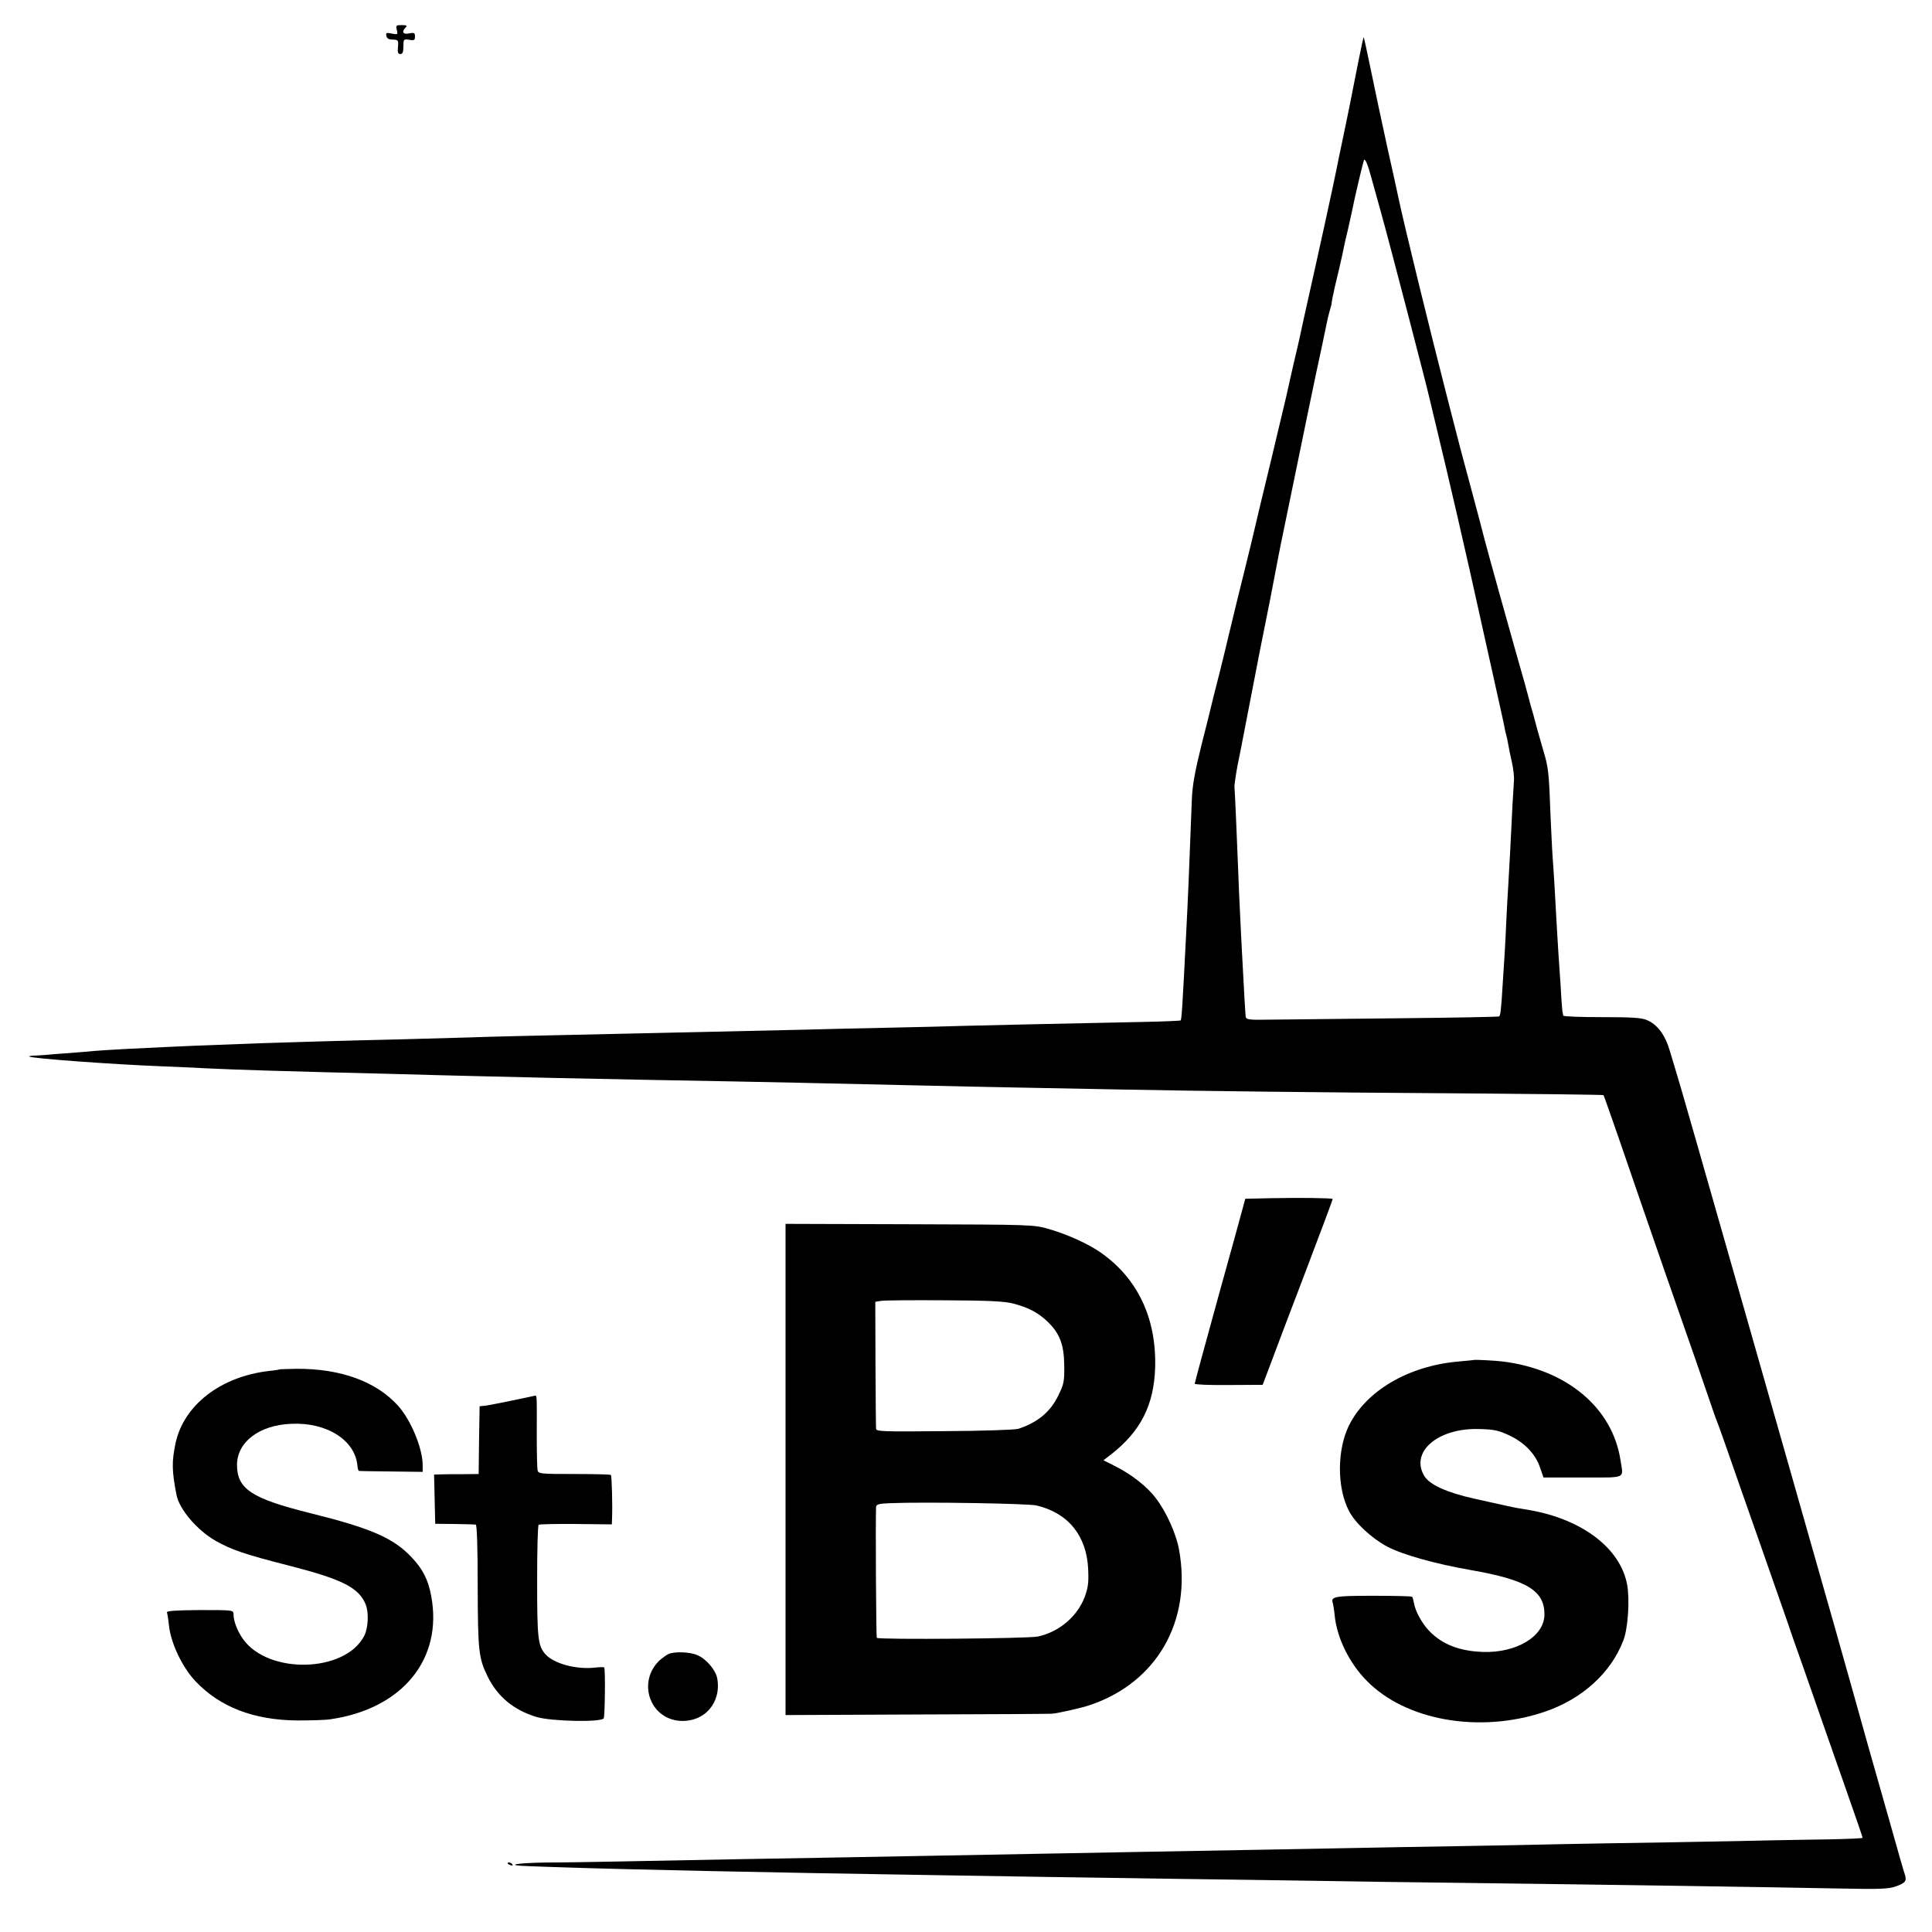
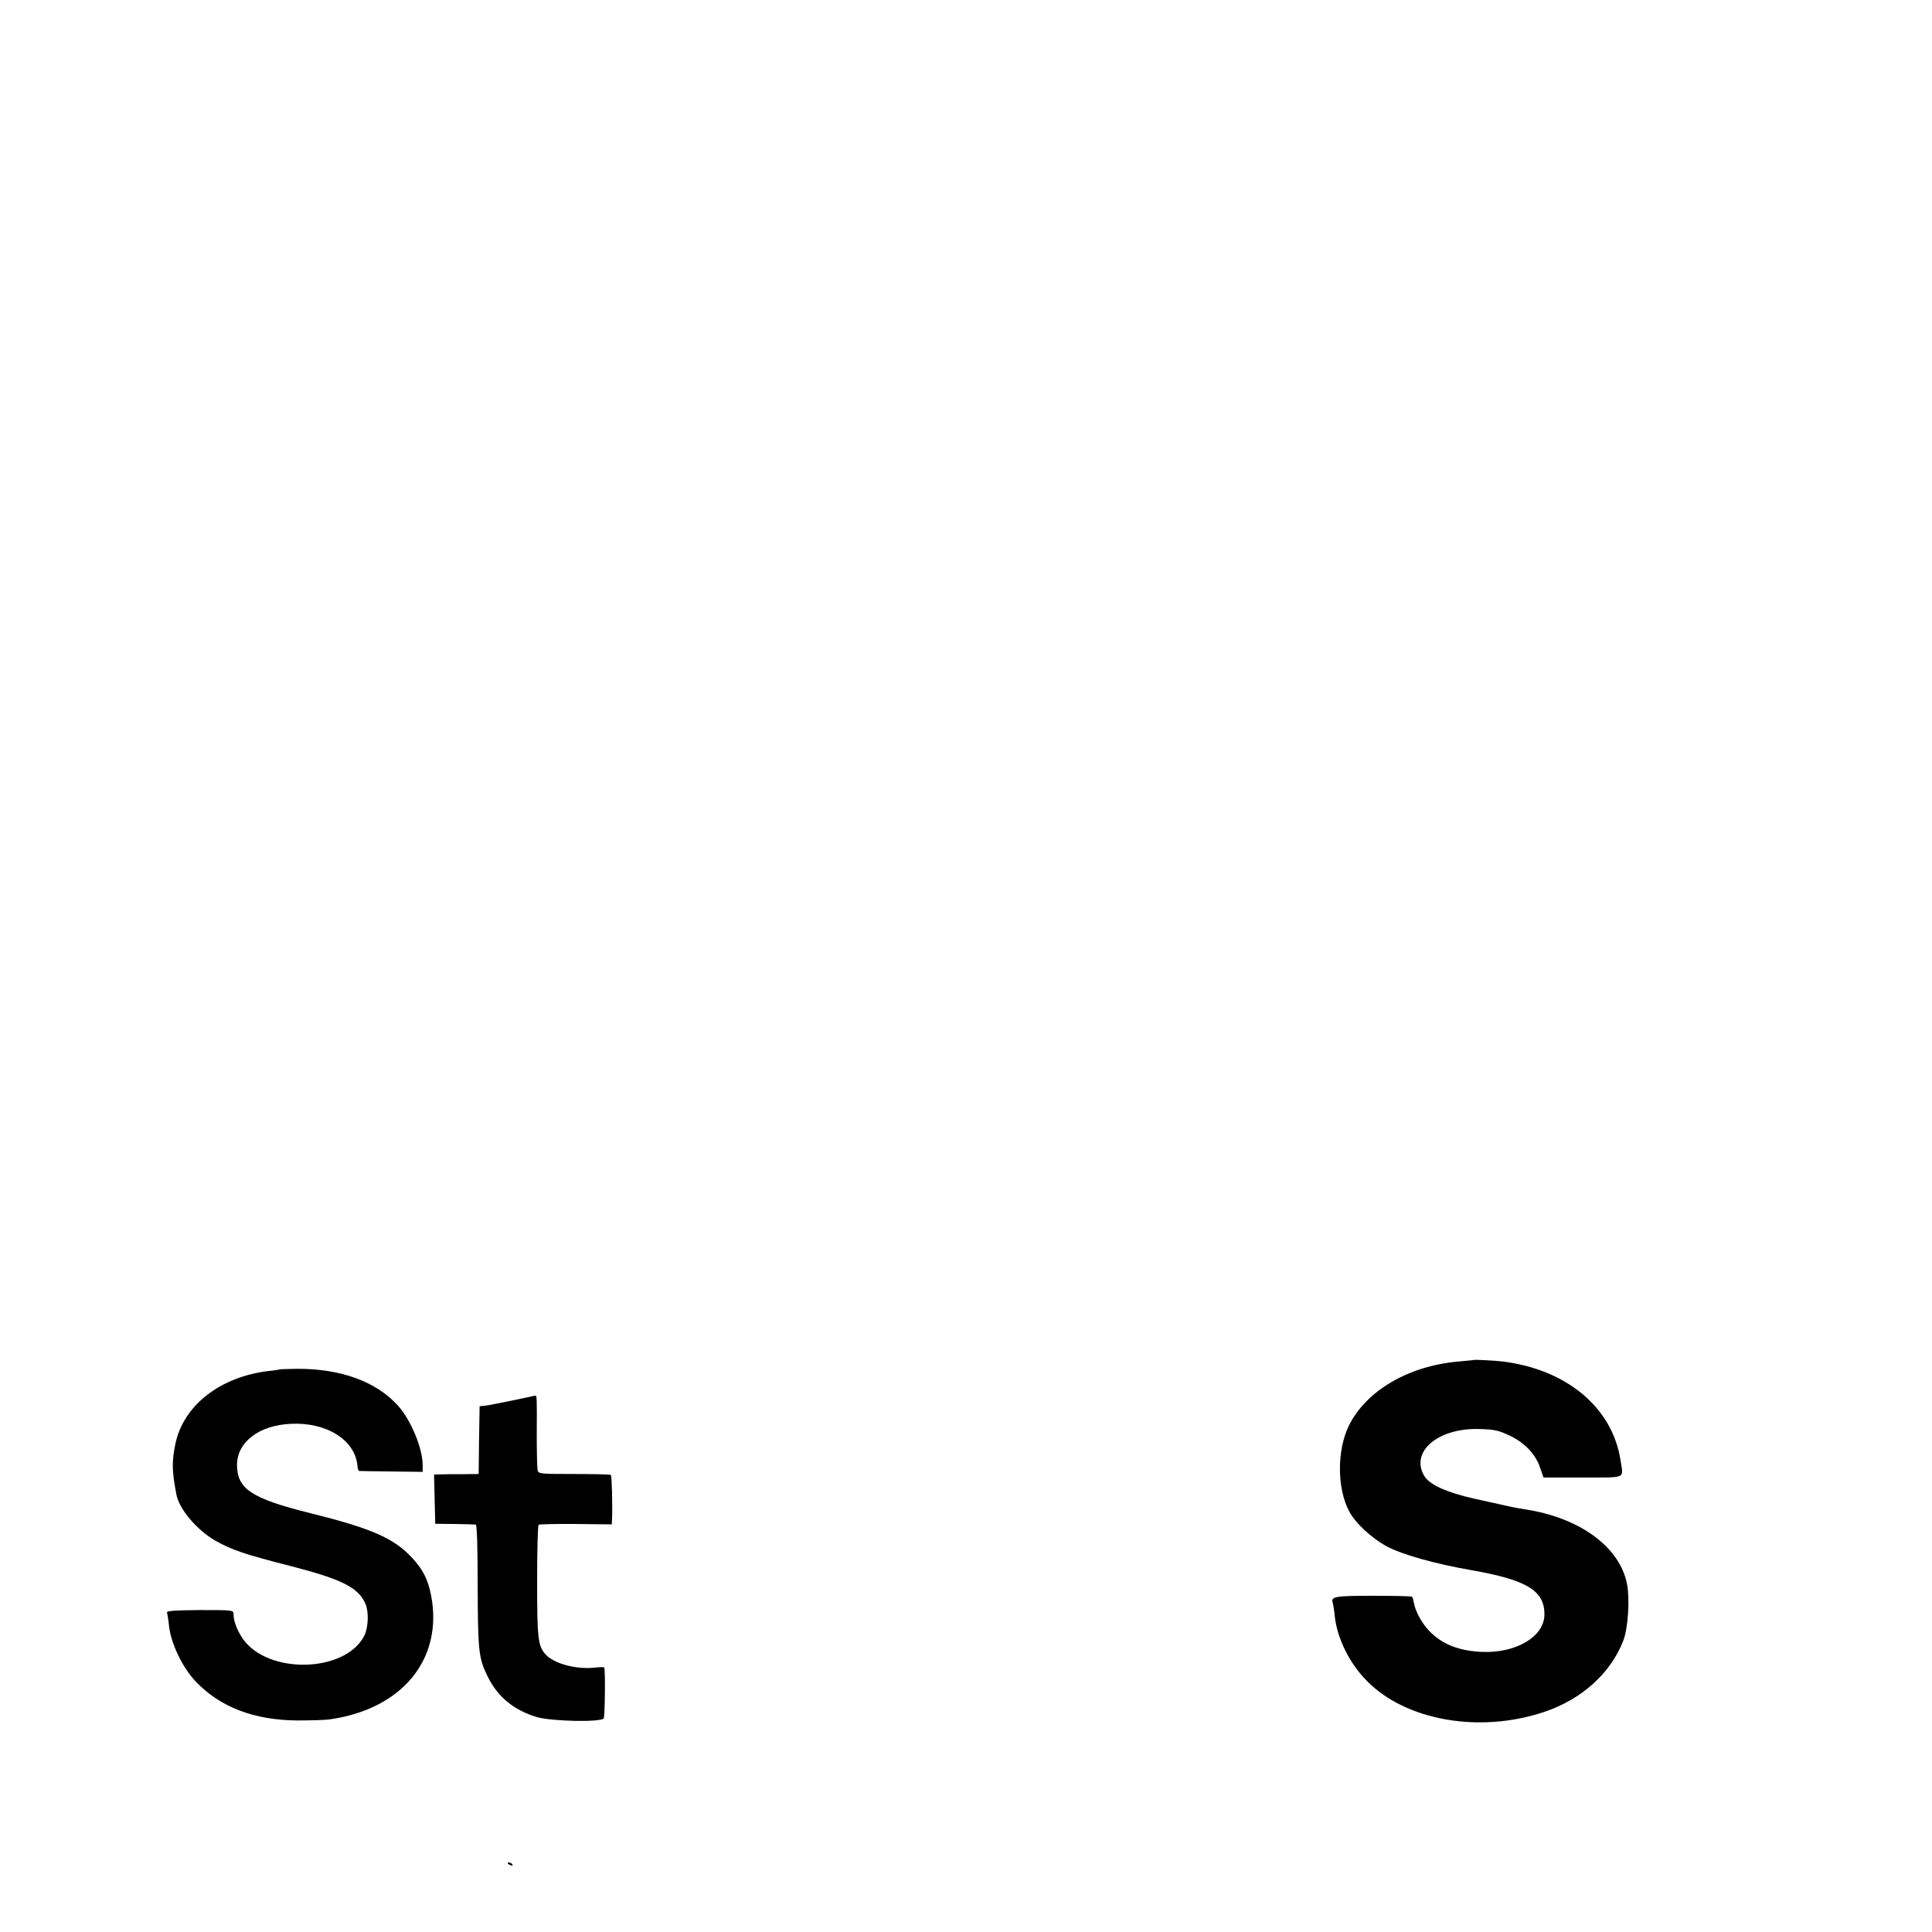
<svg xmlns="http://www.w3.org/2000/svg" version="1.0" width="1001pt" height="1001pt" viewBox="0 0 1001 1001" preserveAspectRatio="xMidYMid meet">
  <g transform="translate(0,1001) scale(0.1,-0.1)" fill="#000000" stroke="none">
-     <path d="M2056 9855 c6 -24 4 -25 -26 -19 -28 6 -32 4 -28 -12 2 -13 12 -19 33 -19 28 -1 30 -3 27 -38 -3 -28 0 -37 12 -37 12 0 16 10 16 39 0 38 1 39 30 35 26 -5 30 -2 30 17 0 19 -4 21 -30 16 -32 -7 -41 8 -18 31 9 9 5 12 -20 12 -30 0 -32 -2 -26 -25z" />
-     <path d="M7036 9682 c-15 -75 -29 -146 -31 -157 -3 -20 -61 -299 -71 -345 -3 -14 -7 -36 -10 -50 -10 -53 -86 -402 -171 -780 -8 -36 -16 -73 -18 -84 -2 -10 -18 -80 -36 -155 -17 -75 -32 -143 -34 -152 -2 -9 -36 -151 -75 -315 -40 -164 -87 -362 -105 -439 -19 -77 -52 -214 -75 -305 -22 -91 -43 -176 -46 -190 -3 -14 -23 -97 -45 -185 -23 -88 -42 -167 -44 -175 -2 -9 -24 -99 -50 -200 -35 -142 -47 -208 -50 -285 -17 -437 -18 -472 -30 -705 -19 -377 -23 -431 -28 -437 -3 -2 -94 -6 -203 -8 -476 -10 -769 -16 -914 -20 -85 -3 -270 -7 -410 -10 -140 -3 -331 -7 -425 -10 -162 -4 -346 -8 -895 -20 -544 -12 -701 -15 -835 -20 -77 -2 -239 -7 -360 -10 -344 -8 -568 -15 -720 -20 -328 -12 -424 -16 -500 -20 -44 -2 -136 -7 -205 -10 -69 -4 -141 -8 -160 -10 -19 -2 -78 -7 -130 -11 -52 -3 -104 -8 -115 -9 -11 -1 -38 -3 -59 -4 -22 0 -37 -3 -35 -5 10 -10 436 -41 694 -51 61 -2 160 -7 220 -10 165 -8 391 -15 1000 -30 110 -3 281 -8 380 -10 242 -6 582 -14 915 -20 726 -13 872 -17 1450 -30 113 -3 327 -7 475 -10 149 -3 385 -7 525 -10 413 -8 996 -15 1769 -20 399 -3 726 -7 729 -9 2 -2 37 -102 79 -223 211 -614 287 -831 398 -1148 36 -104 75 -217 86 -250 11 -33 24 -69 29 -80 5 -11 61 -171 125 -355 65 -184 144 -411 177 -505 33 -93 63 -181 68 -195 4 -14 36 -104 70 -200 34 -96 83 -238 110 -315 27 -77 72 -205 100 -285 73 -208 100 -286 100 -292 0 -3 -78 -6 -172 -8 -95 -1 -227 -4 -293 -5 -66 -2 -295 -6 -510 -10 -214 -3 -480 -8 -590 -10 -110 -3 -342 -7 -515 -10 -173 -3 -427 -7 -565 -10 -137 -3 -380 -7 -540 -10 -159 -3 -409 -7 -555 -10 -146 -3 -389 -7 -540 -10 -151 -3 -394 -7 -540 -10 -146 -3 -393 -7 -550 -10 -261 -4 -578 -10 -1090 -20 -107 -2 -268 -5 -357 -5 -164 -2 -226 -15 -90 -19 39 -2 117 -4 172 -6 318 -11 1068 -27 1900 -40 176 -3 455 -7 620 -10 165 -2 471 -7 680 -10 209 -3 529 -7 710 -10 182 -3 499 -8 705 -10 884 -11 1602 -22 2017 -30 189 -4 240 -2 275 11 51 18 58 28 47 63 -5 14 -36 120 -68 236 -33 116 -89 314 -125 440 -35 127 -112 399 -170 605 -59 206 -113 398 -121 425 -8 28 -165 581 -350 1229 -185 649 -342 1198 -350 1220 -7 23 -22 74 -34 113 -24 82 -65 136 -119 158 -26 12 -82 15 -233 15 -110 0 -199 3 -200 8 0 4 -2 14 -4 22 -1 8 -6 67 -9 130 -4 63 -9 135 -11 160 -3 44 -10 162 -20 345 -3 50 -7 119 -10 155 -3 36 -7 130 -11 210 -9 245 -11 262 -39 355 -14 50 -28 97 -30 105 -2 8 -11 42 -20 75 -10 33 -21 74 -25 90 -4 17 -32 118 -63 225 -55 194 -136 485 -164 590 -7 30 -41 156 -74 280 -34 124 -62 232 -64 240 -2 8 -29 113 -60 233 -83 323 -219 877 -250 1024 -2 10 -28 131 -59 268 -30 138 -69 320 -86 405 -18 85 -33 156 -34 157 -2 2 -15 -59 -30 -135z m69 -592 c2 -8 25 -89 50 -180 41 -146 241 -914 250 -958 2 -9 20 -84 40 -167 60 -248 151 -640 230 -1000 103 -463 115 -516 120 -543 2 -13 6 -31 9 -40 3 -9 8 -33 11 -52 3 -19 12 -61 19 -92 7 -31 12 -74 10 -95 -3 -38 -10 -158 -19 -353 -3 -58 -8 -139 -10 -180 -3 -41 -7 -122 -10 -180 -2 -58 -7 -139 -9 -180 -3 -41 -8 -118 -11 -170 -7 -118 -11 -149 -17 -156 -3 -3 -243 -7 -534 -10 -291 -3 -585 -6 -653 -7 -113 -2 -124 0 -127 16 -2 18 -9 137 -19 332 -3 50 -7 140 -10 200 -3 61 -8 164 -10 230 -7 174 -16 396 -19 425 -1 14 7 66 16 115 10 50 21 101 23 115 3 14 16 83 30 155 14 71 28 143 31 160 3 16 16 84 29 150 13 66 26 131 29 145 3 14 14 72 26 130 11 58 22 116 25 130 4 24 22 112 30 155 116 565 188 914 215 1035 10 47 21 99 24 115 3 17 10 45 15 63 5 18 10 35 10 37 0 3 2 18 5 33 4 15 8 36 10 47 3 11 14 58 25 105 11 47 22 97 24 110 3 14 12 55 21 91 8 37 17 78 20 90 13 67 55 247 63 269 5 13 21 -25 38 -90z" />
-     <path d="M6584 3802 l-132 -3 -10 -37 c-5 -20 -64 -234 -131 -475 -66 -240 -121 -441 -121 -446 0 -5 79 -8 176 -7 l176 1 19 50 c11 28 26 68 34 90 8 22 81 216 163 430 82 215 148 392 147 393 -5 5 -172 7 -321 4z" />
-     <path d="M4070 2397 l0 -1273 683 3 c375 1 689 3 697 4 36 3 158 31 198 45 346 117 528 435 461 804 -14 81 -66 197 -120 267 -45 61 -132 128 -216 169 l-56 28 39 30 c154 120 223 256 229 451 7 256 -91 462 -283 596 -61 43 -175 95 -267 121 -79 23 -86 23 -722 25 l-643 2 0 -1272z m1180 859 c80 -21 131 -48 180 -96 61 -60 83 -117 84 -226 1 -83 -2 -96 -32 -157 -41 -83 -106 -137 -206 -170 -18 -5 -181 -11 -383 -12 -323 -3 -353 -2 -354 13 -1 10 -2 161 -3 337 l-1 320 30 5 c16 3 164 4 327 3 230 -1 312 -5 358 -17z m120 -1046 c165 -39 260 -157 268 -330 3 -70 0 -95 -18 -144 -38 -101 -132 -181 -242 -205 -46 -11 -825 -17 -835 -7 -4 4 -7 601 -4 678 1 14 14 18 79 20 177 7 710 -2 752 -12z" />
    <path d="M7637 2964 c-1 -1 -36 -4 -78 -8 -261 -22 -482 -152 -571 -334 -61 -127 -61 -321 1 -440 32 -63 118 -142 198 -185 82 -43 251 -90 435 -122 291 -51 382 -107 380 -233 -3 -111 -144 -196 -317 -191 -123 4 -214 39 -282 111 -36 38 -70 100 -77 142 -3 16 -7 31 -10 33 -3 3 -94 5 -202 5 -197 0 -219 -4 -209 -36 2 -6 7 -35 10 -64 11 -117 76 -249 166 -340 202 -207 585 -274 919 -162 195 65 346 201 411 371 24 61 34 214 19 291 -36 187 -232 336 -505 384 -22 4 -49 8 -60 10 -23 4 -65 13 -226 49 -143 32 -231 72 -259 117 -76 125 70 251 285 244 78 -2 99 -7 157 -34 79 -38 135 -97 158 -168 l17 -49 204 0 c231 0 210 -9 195 90 -42 272 -279 470 -611 511 -39 5 -145 10 -148 8z" />
    <path d="M1448 2915 c-2 -2 -25 -5 -53 -8 -252 -29 -444 -177 -486 -377 -19 -92 -19 -140 5 -263 14 -76 105 -183 201 -239 85 -48 151 -71 391 -132 268 -69 352 -112 388 -197 18 -43 14 -124 -7 -165 -99 -191 -497 -201 -628 -16 -29 41 -49 93 -49 127 0 23 0 23 -174 23 -124 -1 -173 -4 -171 -12 2 -6 7 -35 10 -64 9 -94 69 -220 138 -293 127 -134 302 -201 527 -203 69 0 146 2 171 6 374 54 585 312 523 640 -16 84 -43 138 -102 200 -93 99 -210 150 -524 228 -306 76 -380 126 -380 251 1 118 115 205 280 212 185 9 333 -85 344 -218 1 -14 5 -26 8 -26 3 -1 78 -2 168 -3 l162 -2 0 34 c0 87 -60 233 -127 308 -113 126 -297 193 -525 192 -48 -1 -89 -2 -90 -3z" />
    <path d="M2655 2754 c-60 -12 -123 -25 -140 -27 l-30 -3 -3 -176 -2 -175 -83 -1 c-45 0 -97 0 -115 -1 l-33 -1 3 -127 3 -128 100 -1 c55 -1 105 -2 110 -3 6 -1 10 -115 10 -319 1 -337 5 -373 51 -467 51 -105 135 -175 254 -211 78 -23 335 -28 348 -7 6 10 9 238 3 263 0 3 -22 3 -48 0 -97 -11 -212 20 -256 68 -40 44 -44 83 -44 381 0 157 3 288 8 291 4 3 91 5 193 4 l186 -2 1 27 c3 71 -1 225 -6 229 -3 3 -88 5 -190 5 -180 0 -186 1 -190 21 -2 12 -4 93 -4 181 1 197 1 205 -8 204 -5 -1 -57 -12 -118 -25z" />
-     <path d="M3465 1441 c-11 -5 -32 -20 -47 -33 -117 -110 -53 -303 105 -314 127 -8 216 94 193 221 -9 44 -58 101 -104 120 -37 16 -115 19 -147 6z" />
    <path d="M2630 356 c0 -2 7 -7 16 -10 8 -3 12 -2 9 4 -6 10 -25 14 -25 6z" />
  </g>
</svg>